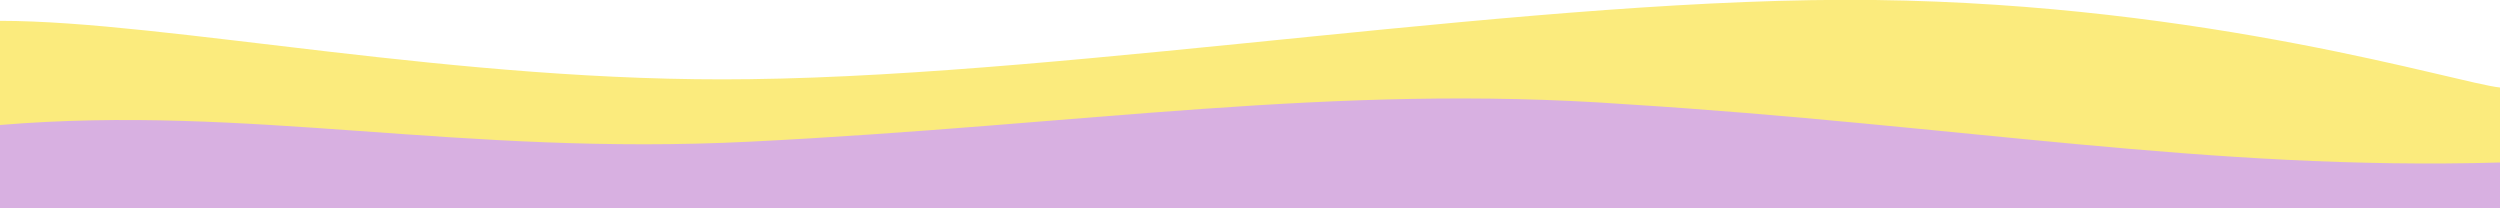
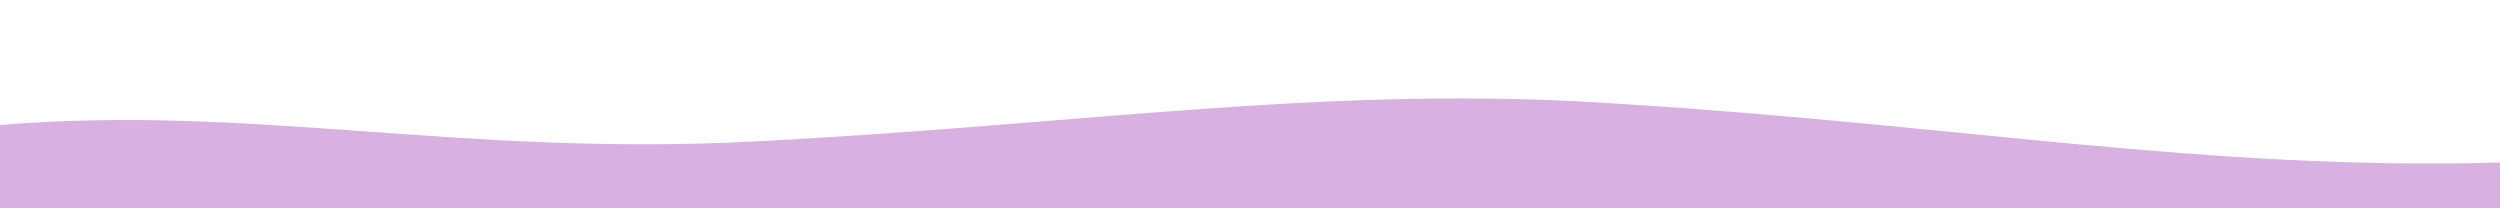
<svg xmlns="http://www.w3.org/2000/svg" viewBox="0 0 1200 100" preserveAspectRatio="none">
-   <path d="M0,10 C80,10 220,40 360,38  C520,36 740,-2 900,0  C1060,2 1180,40 1200,42  V100 H0 Z" fill="#fbeb7d" />
  <path d="M0,60 C120,50 220,75 360,68 C520,60 640,40 780,50 C940,60 1060,82 1200,78 V100 H0 Z" fill="#d8b0e1" />
</svg>